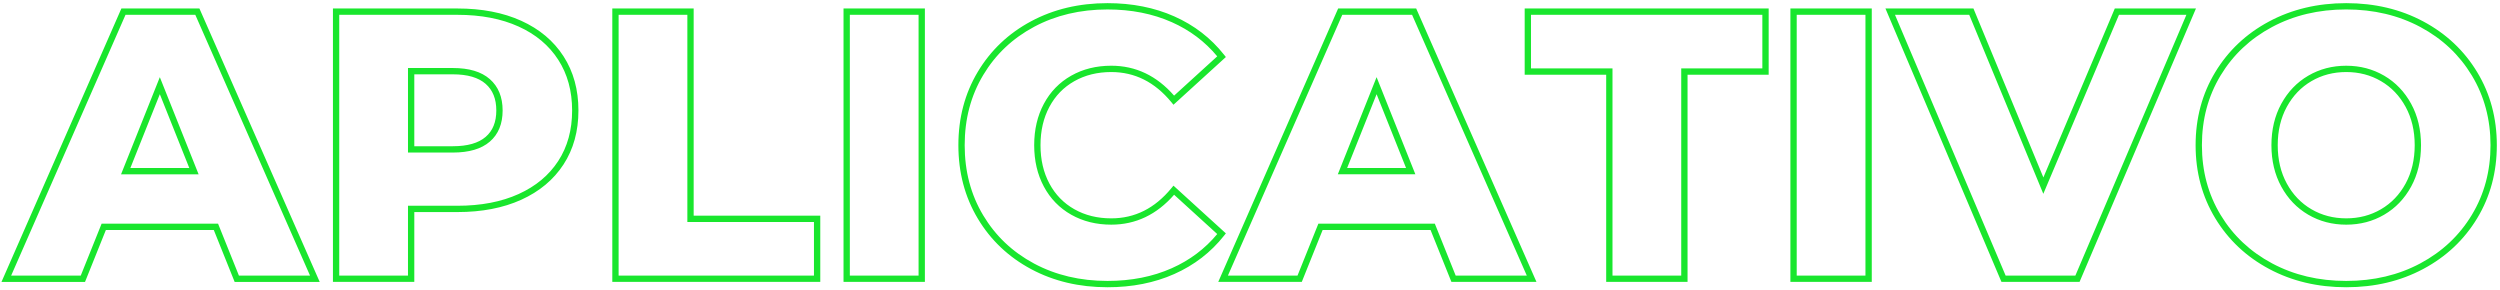
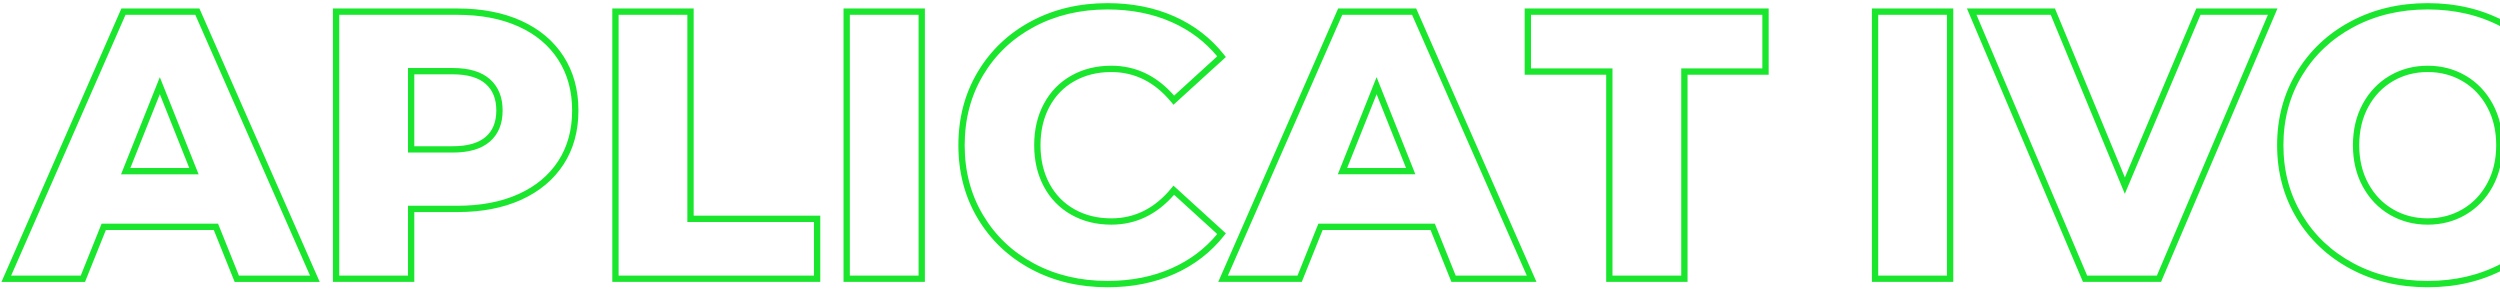
<svg xmlns="http://www.w3.org/2000/svg" height="46" viewBox="0 0 396 46" width="396">
-   <path d="m149.093 208.434h18.449l3.302 8.22h11.265l-18.173-41.308h-11.055l-18.115 41.308h11.025zm.676 1-3.302 8.22h-13.232l18.992-43.308h12.361l19.053 43.308h-13.473l-3.302-8.22zm14.69-8.824h-12.284l6.142-15.387zm-6.142-12.69-4.666 11.69h9.332zm39.308 17.673h7.825c3.735 0 6.967-.621 9.701-1.859 2.717-1.231 4.804-2.972 6.272-5.227 1.466-2.253 2.201-4.918 2.201-8.007 0-3.09-.735-5.766-2.202-8.039-1.468-2.274-3.554-4.025-6.271-5.255-2.733-1.238-5.966-1.859-9.701-1.859h-18.714v41.308h10.888zm1 12.06h-12.888v-43.308h19.714c3.87 0 7.243.648 10.113 1.948 2.887 1.308 5.124 3.184 6.698 5.624 1.575 2.441 2.362 5.305 2.362 8.582 0 3.277-.787 6.132-2.363 8.553-1.575 2.419-3.811 4.284-6.697 5.592-2.871 1.3-6.243 1.948-10.113 1.948h-6.825zm6.105-20.489h-7.105v-13.39h7.105c2.553 0 4.51.578 5.854 1.756 1.355 1.188 2.032 2.858 2.032 4.969 0 2.113-.677 3.774-2.035 4.942-1.343 1.156-3.298 1.723-5.85 1.723zm0-1c2.332 0 4.059-.501 5.198-1.481 1.124-.967 1.687-2.348 1.687-4.184 0-1.837-.564-3.23-1.691-4.217-1.138-.998-2.864-1.508-5.194-1.508h-6.105v11.39zm26.258 20.489h30.943v-8.489h-20.054v-32.819h-10.888zm31.943-9.489v10.489h-32.943v-43.308h12.888v32.819zm4.683 9.489h10.888v-41.308h-10.888zm11.888-42.308v43.308h-12.888v-43.308zm39.105 2.166c-3.016-1.341-6.409-2.012-10.184-2.012-4.323 0-8.195.918-11.623 2.751-3.423 1.831-6.108 4.377-8.063 7.643-1.954 3.265-2.931 6.964-2.931 11.106s.977 7.841 2.931 11.106c1.955 3.266 4.64 5.812 8.063 7.643 3.428 1.834 7.3 2.751 11.623 2.751 3.775 0 7.168-.671 10.184-2.012 2.863-1.272 5.262-3.076 7.203-5.414l-6.833-6.224c-2.75 3.15-6.078 4.738-9.953 4.738-2.366 0-4.482-.525-6.34-1.576-1.864-1.054-3.312-2.544-4.338-4.46-1.021-1.909-1.53-4.095-1.53-6.552s.509-4.643 1.53-6.552c1.025-1.917 2.474-3.406 4.338-4.46 1.859-1.051 3.975-1.576 6.34-1.576 3.876 0 7.203 1.587 9.953 4.738l6.833-6.224c-1.941-2.338-4.34-4.142-7.203-5.414zm-10.184 41.988c-4.483 0-8.517-.956-12.094-2.87-3.582-1.916-6.401-4.589-8.449-8.011-2.049-3.424-3.073-7.3-3.073-11.619s1.024-8.196 3.073-11.619c2.048-3.422 4.867-6.095 8.449-8.011 3.577-1.914 7.611-2.87 12.094-2.87 3.911 0 7.442.699 10.59 2.098 3.156 1.403 5.782 3.427 7.874 6.07l.29.366-8.299 7.558-.334-.406c-2.63-3.192-5.792-4.774-9.521-4.774-2.198 0-4.144.483-5.848 1.446-1.698.96-3.012 2.311-3.948 4.062-.94 1.758-1.412 3.782-1.412 6.08s.471 4.322 1.412 6.08c.936 1.75 2.25 3.101 3.948 4.062 1.704.964 3.651 1.446 5.848 1.446 3.729 0 6.892-1.582 9.521-4.774l.334-.406 8.299 7.558-.29.366c-2.092 2.643-4.719 4.667-7.874 6.07-3.148 1.399-6.68 2.098-10.59 2.098zm33.406-10.066h18.449l3.302 8.22h11.265l-18.173-41.308h-11.055l-18.115 41.308h11.025zm.676 1-3.302 8.22h-13.232l18.992-43.308h12.361l19.053 43.308h-13.473l-3.302-8.22zm14.69-8.824h-12.284l6.142-15.387zm-6.142-12.69-4.666 11.69h9.332zm37.366-4.085v32.819h10.888v-32.819h12.849v-8.489h-36.647v8.489zm-13.909 1v-10.489h38.647v10.489h-12.849v32.819h-12.888v-32.819zm43.09 31.819h10.888v-41.308h-10.888zm11.888-42.308v43.308h-12.888v-43.308zm39.159 1-11.985 28.356-11.737-28.356h-11.76l17.528 41.308h11.047l17.587-41.308zm-.663-1h12.856l-18.439 43.308h-12.37l-18.377-43.308h13.939l11.079 26.765zm36.657 43.154c4.363 0 8.275-.928 11.743-2.782 3.464-1.852 6.179-4.408 8.154-7.675 1.973-3.265 2.96-6.943 2.96-11.044s-.987-7.779-2.96-11.044c-1.975-3.267-4.69-5.823-8.154-7.675-3.468-1.854-7.38-2.782-11.743-2.782-4.363 0-8.275.928-11.743 2.782-3.464 1.852-6.179 4.408-8.154 7.675-1.973 3.265-2.96 6.943-2.96 11.044s.987 7.779 2.96 11.044c1.975 3.267 4.69 5.823 8.154 7.675 3.468 1.854 7.38 2.782 11.743 2.782zm0 1c-4.523 0-8.597-.966-12.214-2.9-3.621-1.936-6.47-4.618-8.538-8.039-2.07-3.424-3.104-7.281-3.104-11.561s1.035-8.137 3.104-11.561c2.068-3.422 4.917-6.104 8.538-8.039 3.617-1.934 7.691-2.9 12.214-2.9 4.523 0 8.597.966 12.214 2.9 3.621 1.936 6.47 4.618 8.538 8.039 2.07 3.424 3.104 7.281 3.104 11.561s-1.035 8.137-3.104 11.561c-2.068 3.422-4.917 6.104-8.538 8.039-3.617 1.934-7.691 2.9-12.214 2.9zm0-9.912c-2.209 0-4.218-.527-6.017-1.579-1.801-1.054-3.226-2.541-4.269-4.453-1.042-1.909-1.562-4.097-1.562-6.555s.52-4.646 1.562-6.555c1.044-1.912 2.469-3.399 4.269-4.453 1.799-1.053 3.808-1.579 6.017-1.579 2.209 0 4.218.527 6.017 1.579 1.801 1.054 3.226 2.541 4.269 4.453 1.042 1.909 1.562 4.097 1.562 6.555s-.52 4.646-1.562 6.555c-1.044 1.912-2.469 3.399-4.269 4.453-1.799 1.053-3.808 1.579-6.017 1.579zm0-1c2.034 0 3.868-.481 5.512-1.443 1.642-.961 2.939-2.314 3.897-4.069.959-1.757 1.44-3.78 1.44-6.076s-.481-4.319-1.44-6.076c-.958-1.755-2.255-3.108-3.897-4.069-1.643-.962-3.477-1.443-5.512-1.443-2.034 0-3.868.481-5.512 1.443-1.642.961-2.939 2.314-3.897 4.069-.959 1.757-1.44 3.78-1.44 6.076s.481 4.319 1.44 6.076c.958 1.755 2.255 3.108 3.897 4.069 1.643.962 3.477 1.443 5.512 1.443z" fill="#19e62d" transform="translate(-133 -173)" />
+   <path d="m149.093 208.434h18.449l3.302 8.22h11.265l-18.173-41.308h-11.055l-18.115 41.308h11.025zm.676 1-3.302 8.22h-13.232l18.992-43.308h12.361l19.053 43.308h-13.473l-3.302-8.22zm14.69-8.824h-12.284l6.142-15.387zm-6.142-12.69-4.666 11.69h9.332zm39.308 17.673h7.825c3.735 0 6.967-.621 9.701-1.859 2.717-1.231 4.804-2.972 6.272-5.227 1.466-2.253 2.201-4.918 2.201-8.007 0-3.09-.735-5.766-2.202-8.039-1.468-2.274-3.554-4.025-6.271-5.255-2.733-1.238-5.966-1.859-9.701-1.859h-18.714v41.308h10.888zm1 12.06h-12.888v-43.308h19.714c3.87 0 7.243.648 10.113 1.948 2.887 1.308 5.124 3.184 6.698 5.624 1.575 2.441 2.362 5.305 2.362 8.582 0 3.277-.787 6.132-2.363 8.553-1.575 2.419-3.811 4.284-6.697 5.592-2.871 1.3-6.243 1.948-10.113 1.948h-6.825zm6.105-20.489h-7.105v-13.39h7.105c2.553 0 4.51.578 5.854 1.756 1.355 1.188 2.032 2.858 2.032 4.969 0 2.113-.677 3.774-2.035 4.942-1.343 1.156-3.298 1.723-5.85 1.723zm0-1c2.332 0 4.059-.501 5.198-1.481 1.124-.967 1.687-2.348 1.687-4.184 0-1.837-.564-3.23-1.691-4.217-1.138-.998-2.864-1.508-5.194-1.508h-6.105v11.39zm26.258 20.489h30.943v-8.489h-20.054v-32.819h-10.888zm31.943-9.489v10.489h-32.943v-43.308h12.888v32.819zm4.683 9.489h10.888v-41.308h-10.888zm11.888-42.308v43.308h-12.888v-43.308zm39.105 2.166c-3.016-1.341-6.409-2.012-10.184-2.012-4.323 0-8.195.918-11.623 2.751-3.423 1.831-6.108 4.377-8.063 7.643-1.954 3.265-2.931 6.964-2.931 11.106s.977 7.841 2.931 11.106c1.955 3.266 4.64 5.812 8.063 7.643 3.428 1.834 7.3 2.751 11.623 2.751 3.775 0 7.168-.671 10.184-2.012 2.863-1.272 5.262-3.076 7.203-5.414l-6.833-6.224c-2.75 3.15-6.078 4.738-9.953 4.738-2.366 0-4.482-.525-6.34-1.576-1.864-1.054-3.312-2.544-4.338-4.46-1.021-1.909-1.53-4.095-1.53-6.552s.509-4.643 1.53-6.552c1.025-1.917 2.474-3.406 4.338-4.46 1.859-1.051 3.975-1.576 6.34-1.576 3.876 0 7.203 1.587 9.953 4.738l6.833-6.224c-1.941-2.338-4.34-4.142-7.203-5.414zm-10.184 41.988c-4.483 0-8.517-.956-12.094-2.87-3.582-1.916-6.401-4.589-8.449-8.011-2.049-3.424-3.073-7.3-3.073-11.619s1.024-8.196 3.073-11.619c2.048-3.422 4.867-6.095 8.449-8.011 3.577-1.914 7.611-2.87 12.094-2.87 3.911 0 7.442.699 10.59 2.098 3.156 1.403 5.782 3.427 7.874 6.07l.29.366-8.299 7.558-.334-.406c-2.63-3.192-5.792-4.774-9.521-4.774-2.198 0-4.144.483-5.848 1.446-1.698.96-3.012 2.311-3.948 4.062-.94 1.758-1.412 3.782-1.412 6.08s.471 4.322 1.412 6.08c.936 1.75 2.25 3.101 3.948 4.062 1.704.964 3.651 1.446 5.848 1.446 3.729 0 6.892-1.582 9.521-4.774l.334-.406 8.299 7.558-.29.366c-2.092 2.643-4.719 4.667-7.874 6.07-3.148 1.399-6.68 2.098-10.59 2.098zm33.406-10.066h18.449l3.302 8.22h11.265l-18.173-41.308h-11.055l-18.115 41.308h11.025zm.676 1-3.302 8.22h-13.232l18.992-43.308h12.361l19.053 43.308h-13.473l-3.302-8.22zm14.69-8.824h-12.284l6.142-15.387zm-6.142-12.69-4.666 11.69h9.332zm37.366-4.085v32.819h10.888v-32.819h12.849v-8.489h-36.647v8.489zm-13.909 1v-10.489h38.647v10.489h-12.849v32.819h-12.888v-32.819m43.09 31.819h10.888v-41.308h-10.888zm11.888-42.308v43.308h-12.888v-43.308zm39.159 1-11.985 28.356-11.737-28.356h-11.76l17.528 41.308h11.047l17.587-41.308zm-.663-1h12.856l-18.439 43.308h-12.37l-18.377-43.308h13.939l11.079 26.765zm36.657 43.154c4.363 0 8.275-.928 11.743-2.782 3.464-1.852 6.179-4.408 8.154-7.675 1.973-3.265 2.96-6.943 2.96-11.044s-.987-7.779-2.96-11.044c-1.975-3.267-4.69-5.823-8.154-7.675-3.468-1.854-7.38-2.782-11.743-2.782-4.363 0-8.275.928-11.743 2.782-3.464 1.852-6.179 4.408-8.154 7.675-1.973 3.265-2.96 6.943-2.96 11.044s.987 7.779 2.96 11.044c1.975 3.267 4.69 5.823 8.154 7.675 3.468 1.854 7.38 2.782 11.743 2.782zm0 1c-4.523 0-8.597-.966-12.214-2.9-3.621-1.936-6.47-4.618-8.538-8.039-2.07-3.424-3.104-7.281-3.104-11.561s1.035-8.137 3.104-11.561c2.068-3.422 4.917-6.104 8.538-8.039 3.617-1.934 7.691-2.9 12.214-2.9 4.523 0 8.597.966 12.214 2.9 3.621 1.936 6.47 4.618 8.538 8.039 2.07 3.424 3.104 7.281 3.104 11.561s-1.035 8.137-3.104 11.561c-2.068 3.422-4.917 6.104-8.538 8.039-3.617 1.934-7.691 2.9-12.214 2.9zm0-9.912c-2.209 0-4.218-.527-6.017-1.579-1.801-1.054-3.226-2.541-4.269-4.453-1.042-1.909-1.562-4.097-1.562-6.555s.52-4.646 1.562-6.555c1.044-1.912 2.469-3.399 4.269-4.453 1.799-1.053 3.808-1.579 6.017-1.579 2.209 0 4.218.527 6.017 1.579 1.801 1.054 3.226 2.541 4.269 4.453 1.042 1.909 1.562 4.097 1.562 6.555s-.52 4.646-1.562 6.555c-1.044 1.912-2.469 3.399-4.269 4.453-1.799 1.053-3.808 1.579-6.017 1.579zm0-1c2.034 0 3.868-.481 5.512-1.443 1.642-.961 2.939-2.314 3.897-4.069.959-1.757 1.44-3.78 1.44-6.076s-.481-4.319-1.44-6.076c-.958-1.755-2.255-3.108-3.897-4.069-1.643-.962-3.477-1.443-5.512-1.443-2.034 0-3.868.481-5.512 1.443-1.642.961-2.939 2.314-3.897 4.069-.959 1.757-1.44 3.78-1.44 6.076s.481 4.319 1.44 6.076c.958 1.755 2.255 3.108 3.897 4.069 1.643.962 3.477 1.443 5.512 1.443z" fill="#19e62d" transform="translate(-133 -173)" />
</svg>